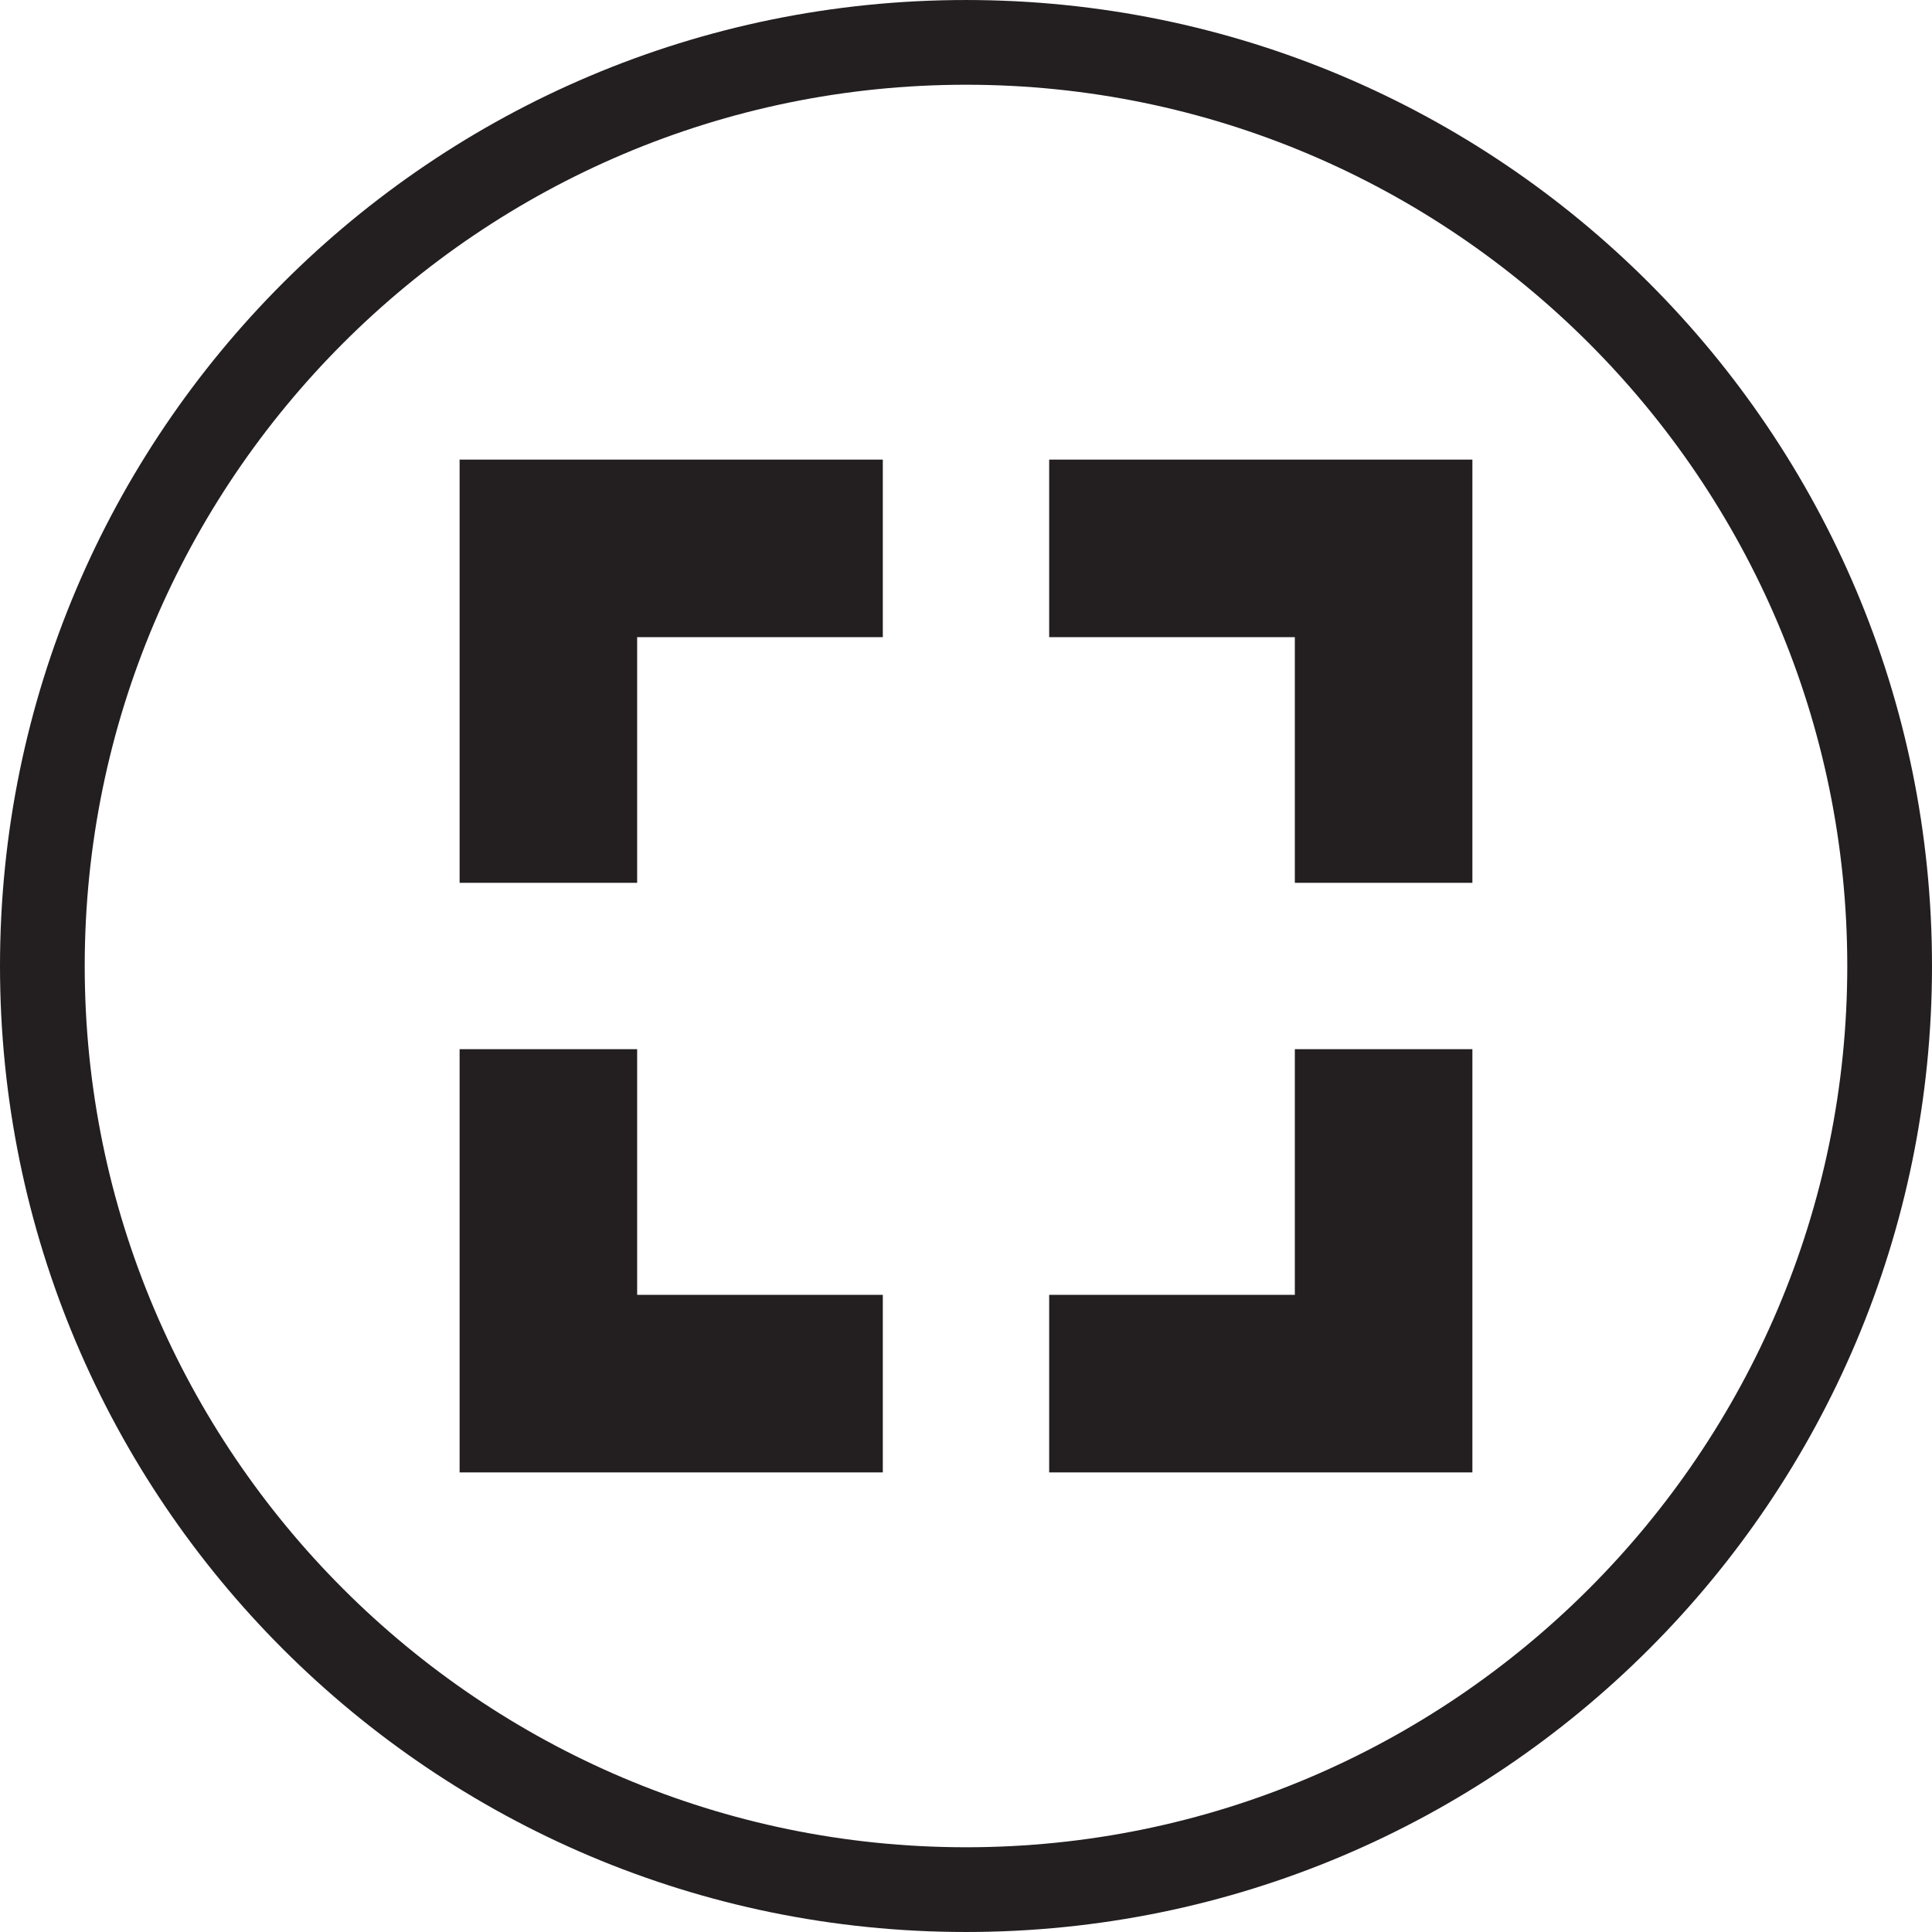
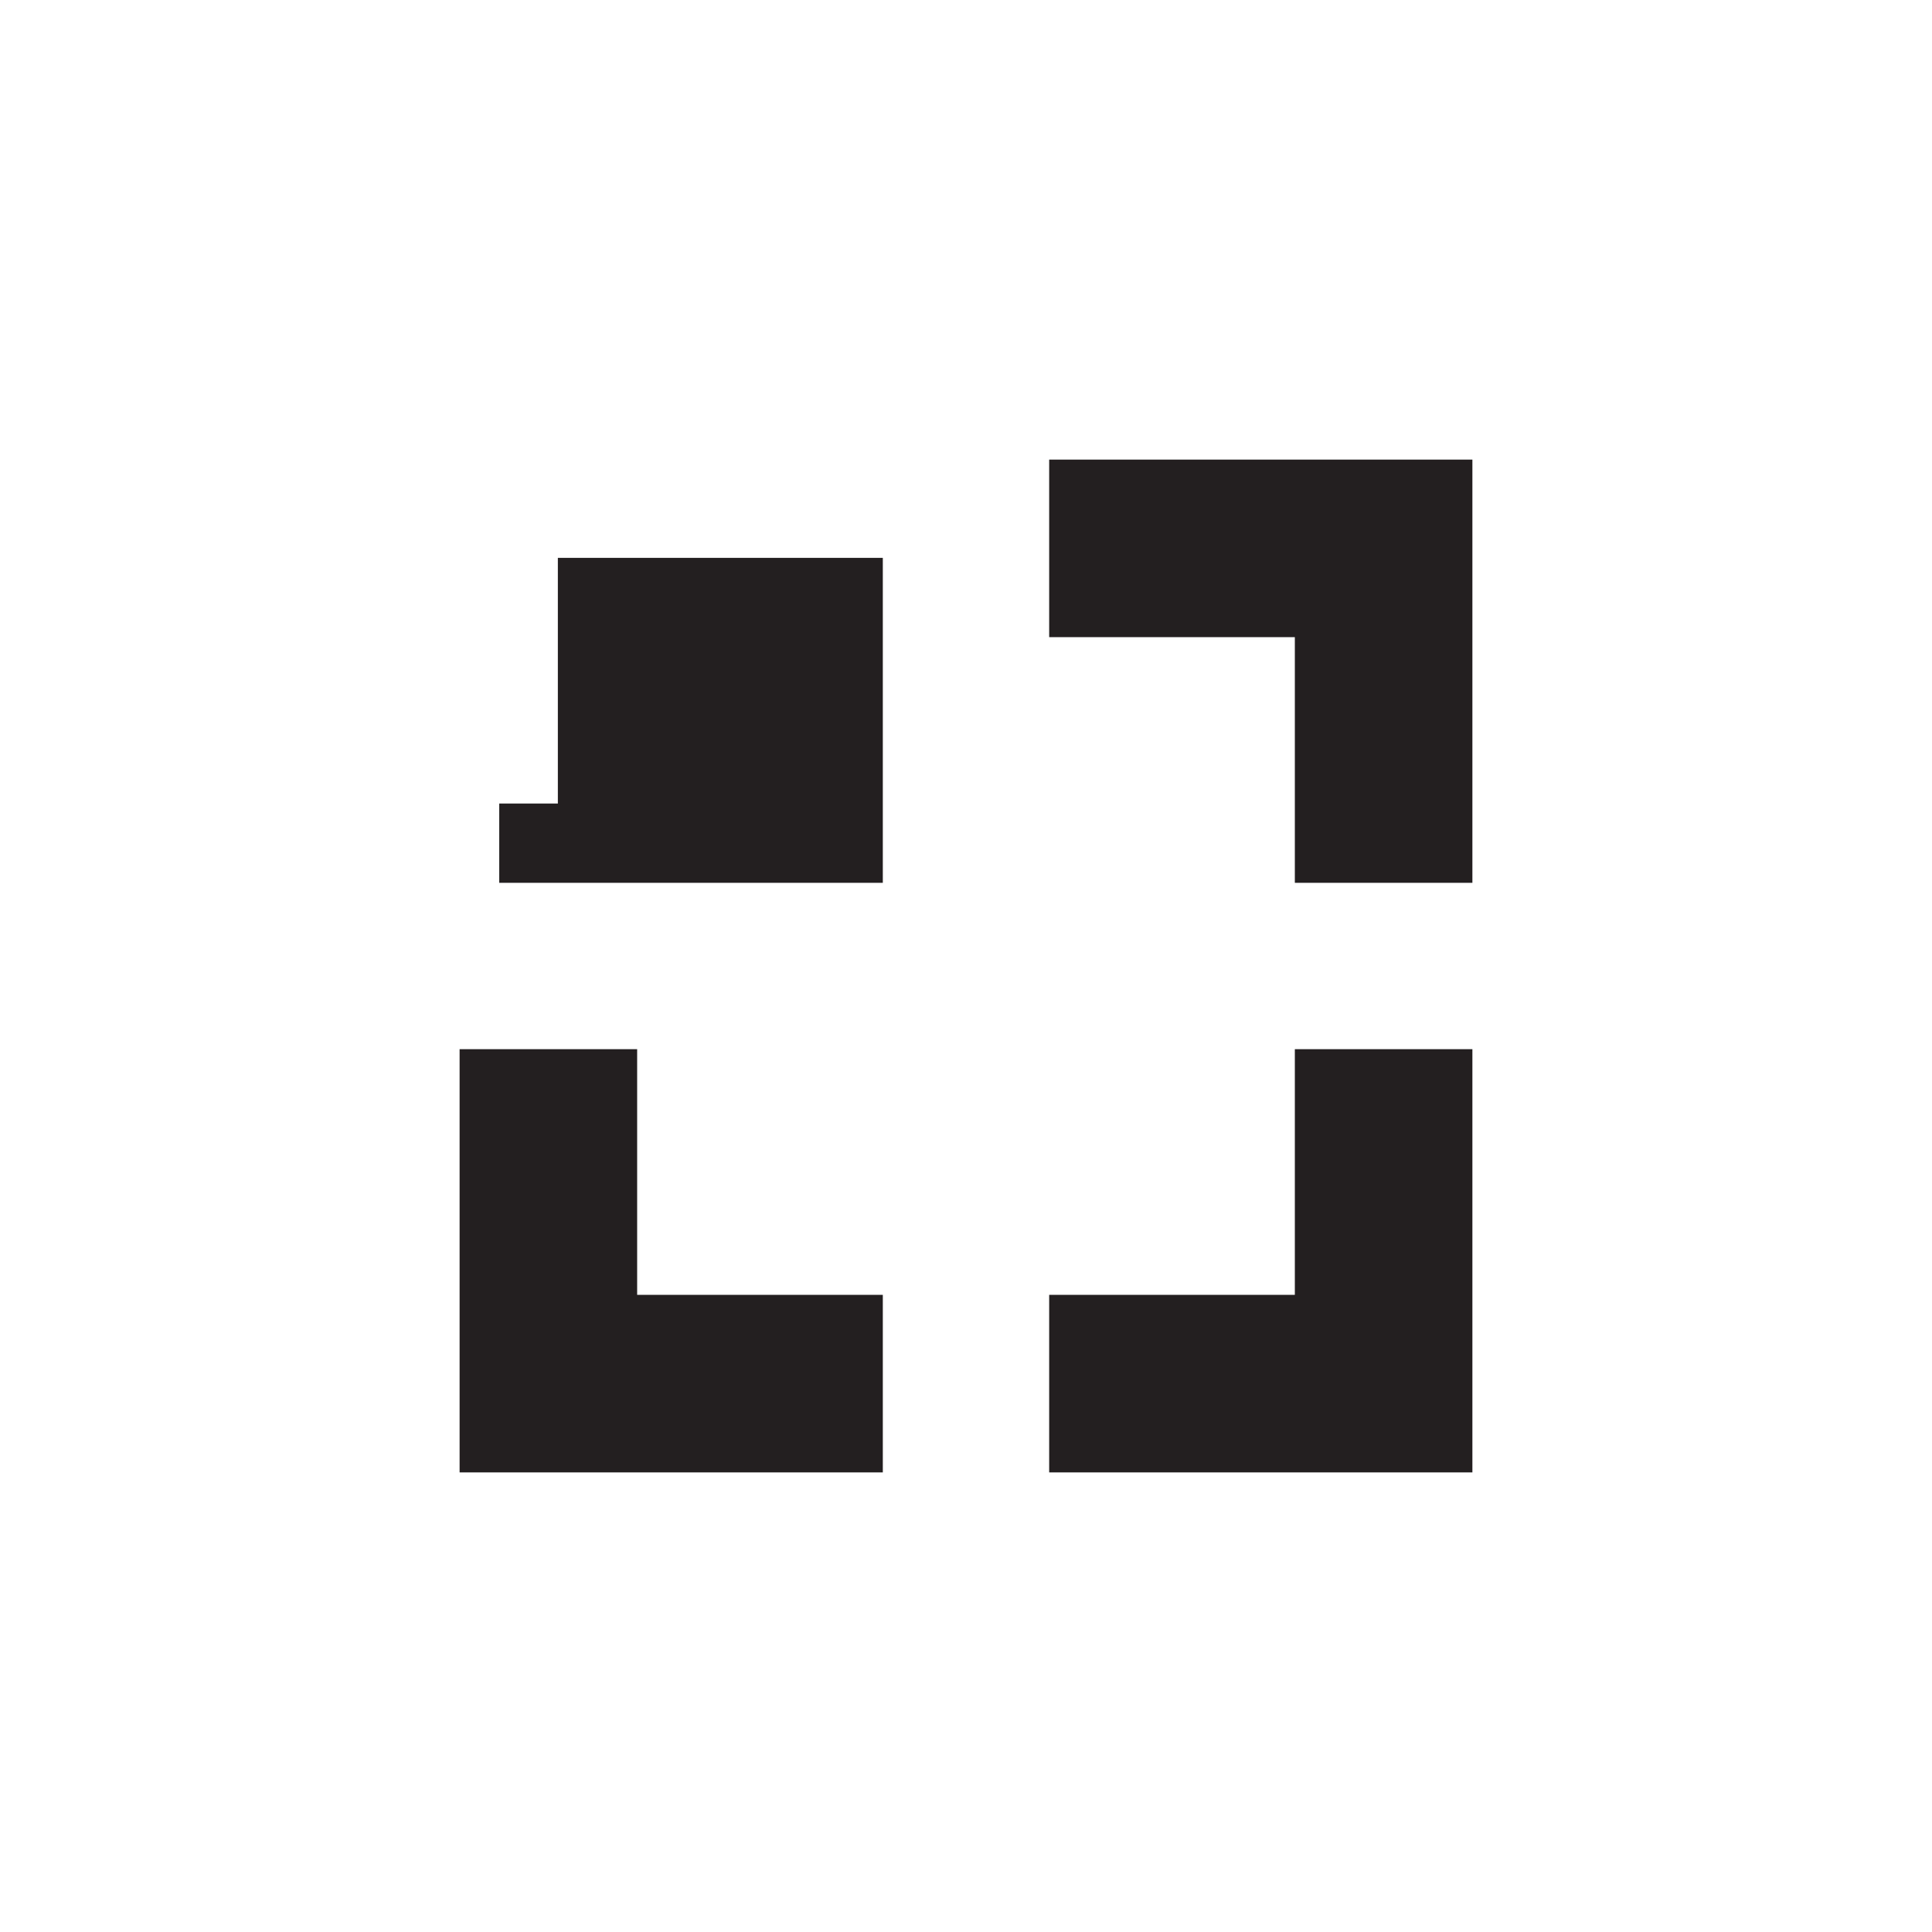
<svg xmlns="http://www.w3.org/2000/svg" version="1.1" id="Layer_1" x="0px" y="0px" width="228.019px" height="228.019px" viewBox="226.936 113.14 228.019 228.019" enable-background="new 226.936 113.14 228.019 228.019" xml:space="preserve">
  <g>
-     <path fill="#231F20" d="M340.945,123.141c57.351,0,104.01,46.659,104.01,104.009c0,57.35-46.659,104.008-104.01,104.008   S236.935,284.5,236.935,227.15C236.935,169.799,283.594,123.141,340.945,123.141 M340.945,113.141   c-62.966,0-114.009,51.043-114.009,114.009c0,62.965,51.043,114.008,114.009,114.008s114.01-51.043,114.01-114.008   C454.955,164.185,403.911,113.141,340.945,113.141L340.945,113.141z" />
-   </g>
+     </g>
  <g>
    <g transform="translate(-24, -202)">
-       <path fill="#231F20" stroke="#231F20" stroke-width="9.358" stroke-miterlimit="10" d="M350.449,385.659h-28.994v28.994h-11.597    v-40.591h40.591V385.659z M379.441,385.659v-11.597h40.591v40.591h-11.597v-28.994H379.441z M350.449,472.64v11.598h-40.591    v-40.592h11.597v28.994H350.449z M379.441,472.64h28.994v-28.994h11.597v40.592h-40.591V472.64z" />
+       <path fill="#231F20" stroke="#231F20" stroke-width="9.358" stroke-miterlimit="10" d="M350.449,385.659h-28.994v28.994h-11.597    h40.591V385.659z M379.441,385.659v-11.597h40.591v40.591h-11.597v-28.994H379.441z M350.449,472.64v11.598h-40.591    v-40.592h11.597v28.994H350.449z M379.441,472.64h28.994v-28.994h11.597v40.592h-40.591V472.64z" />
    </g>
  </g>
</svg>